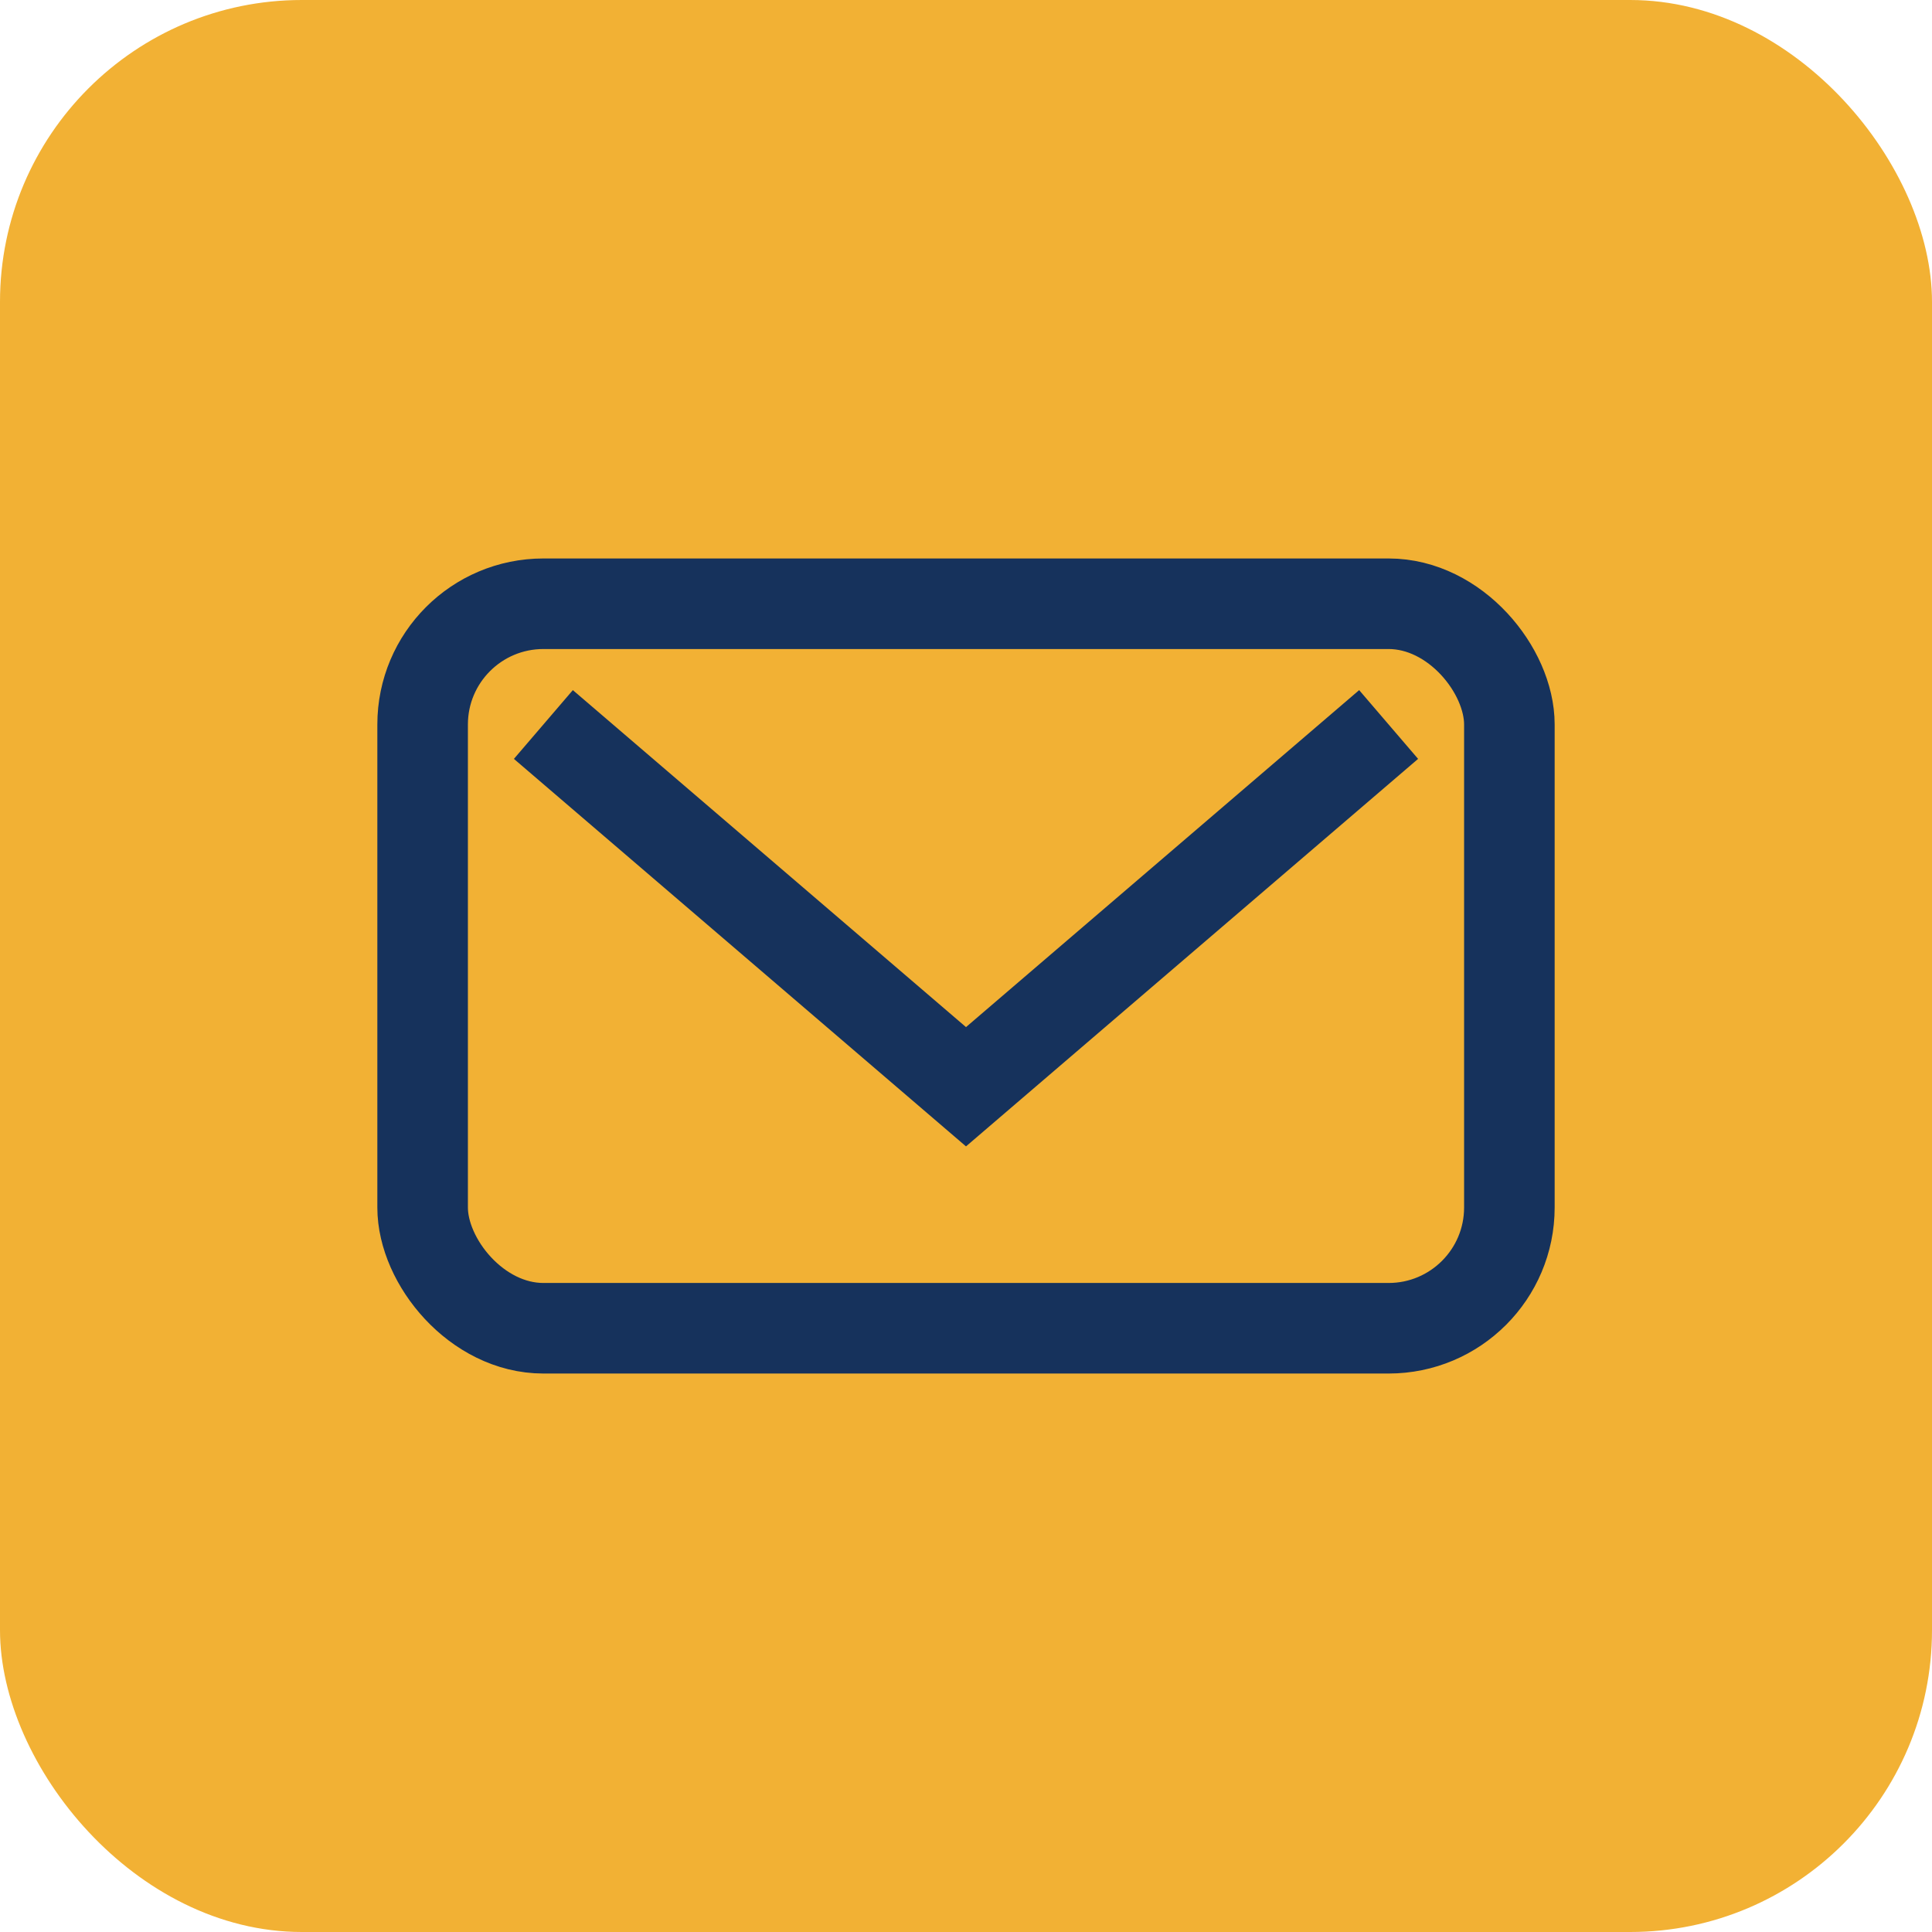
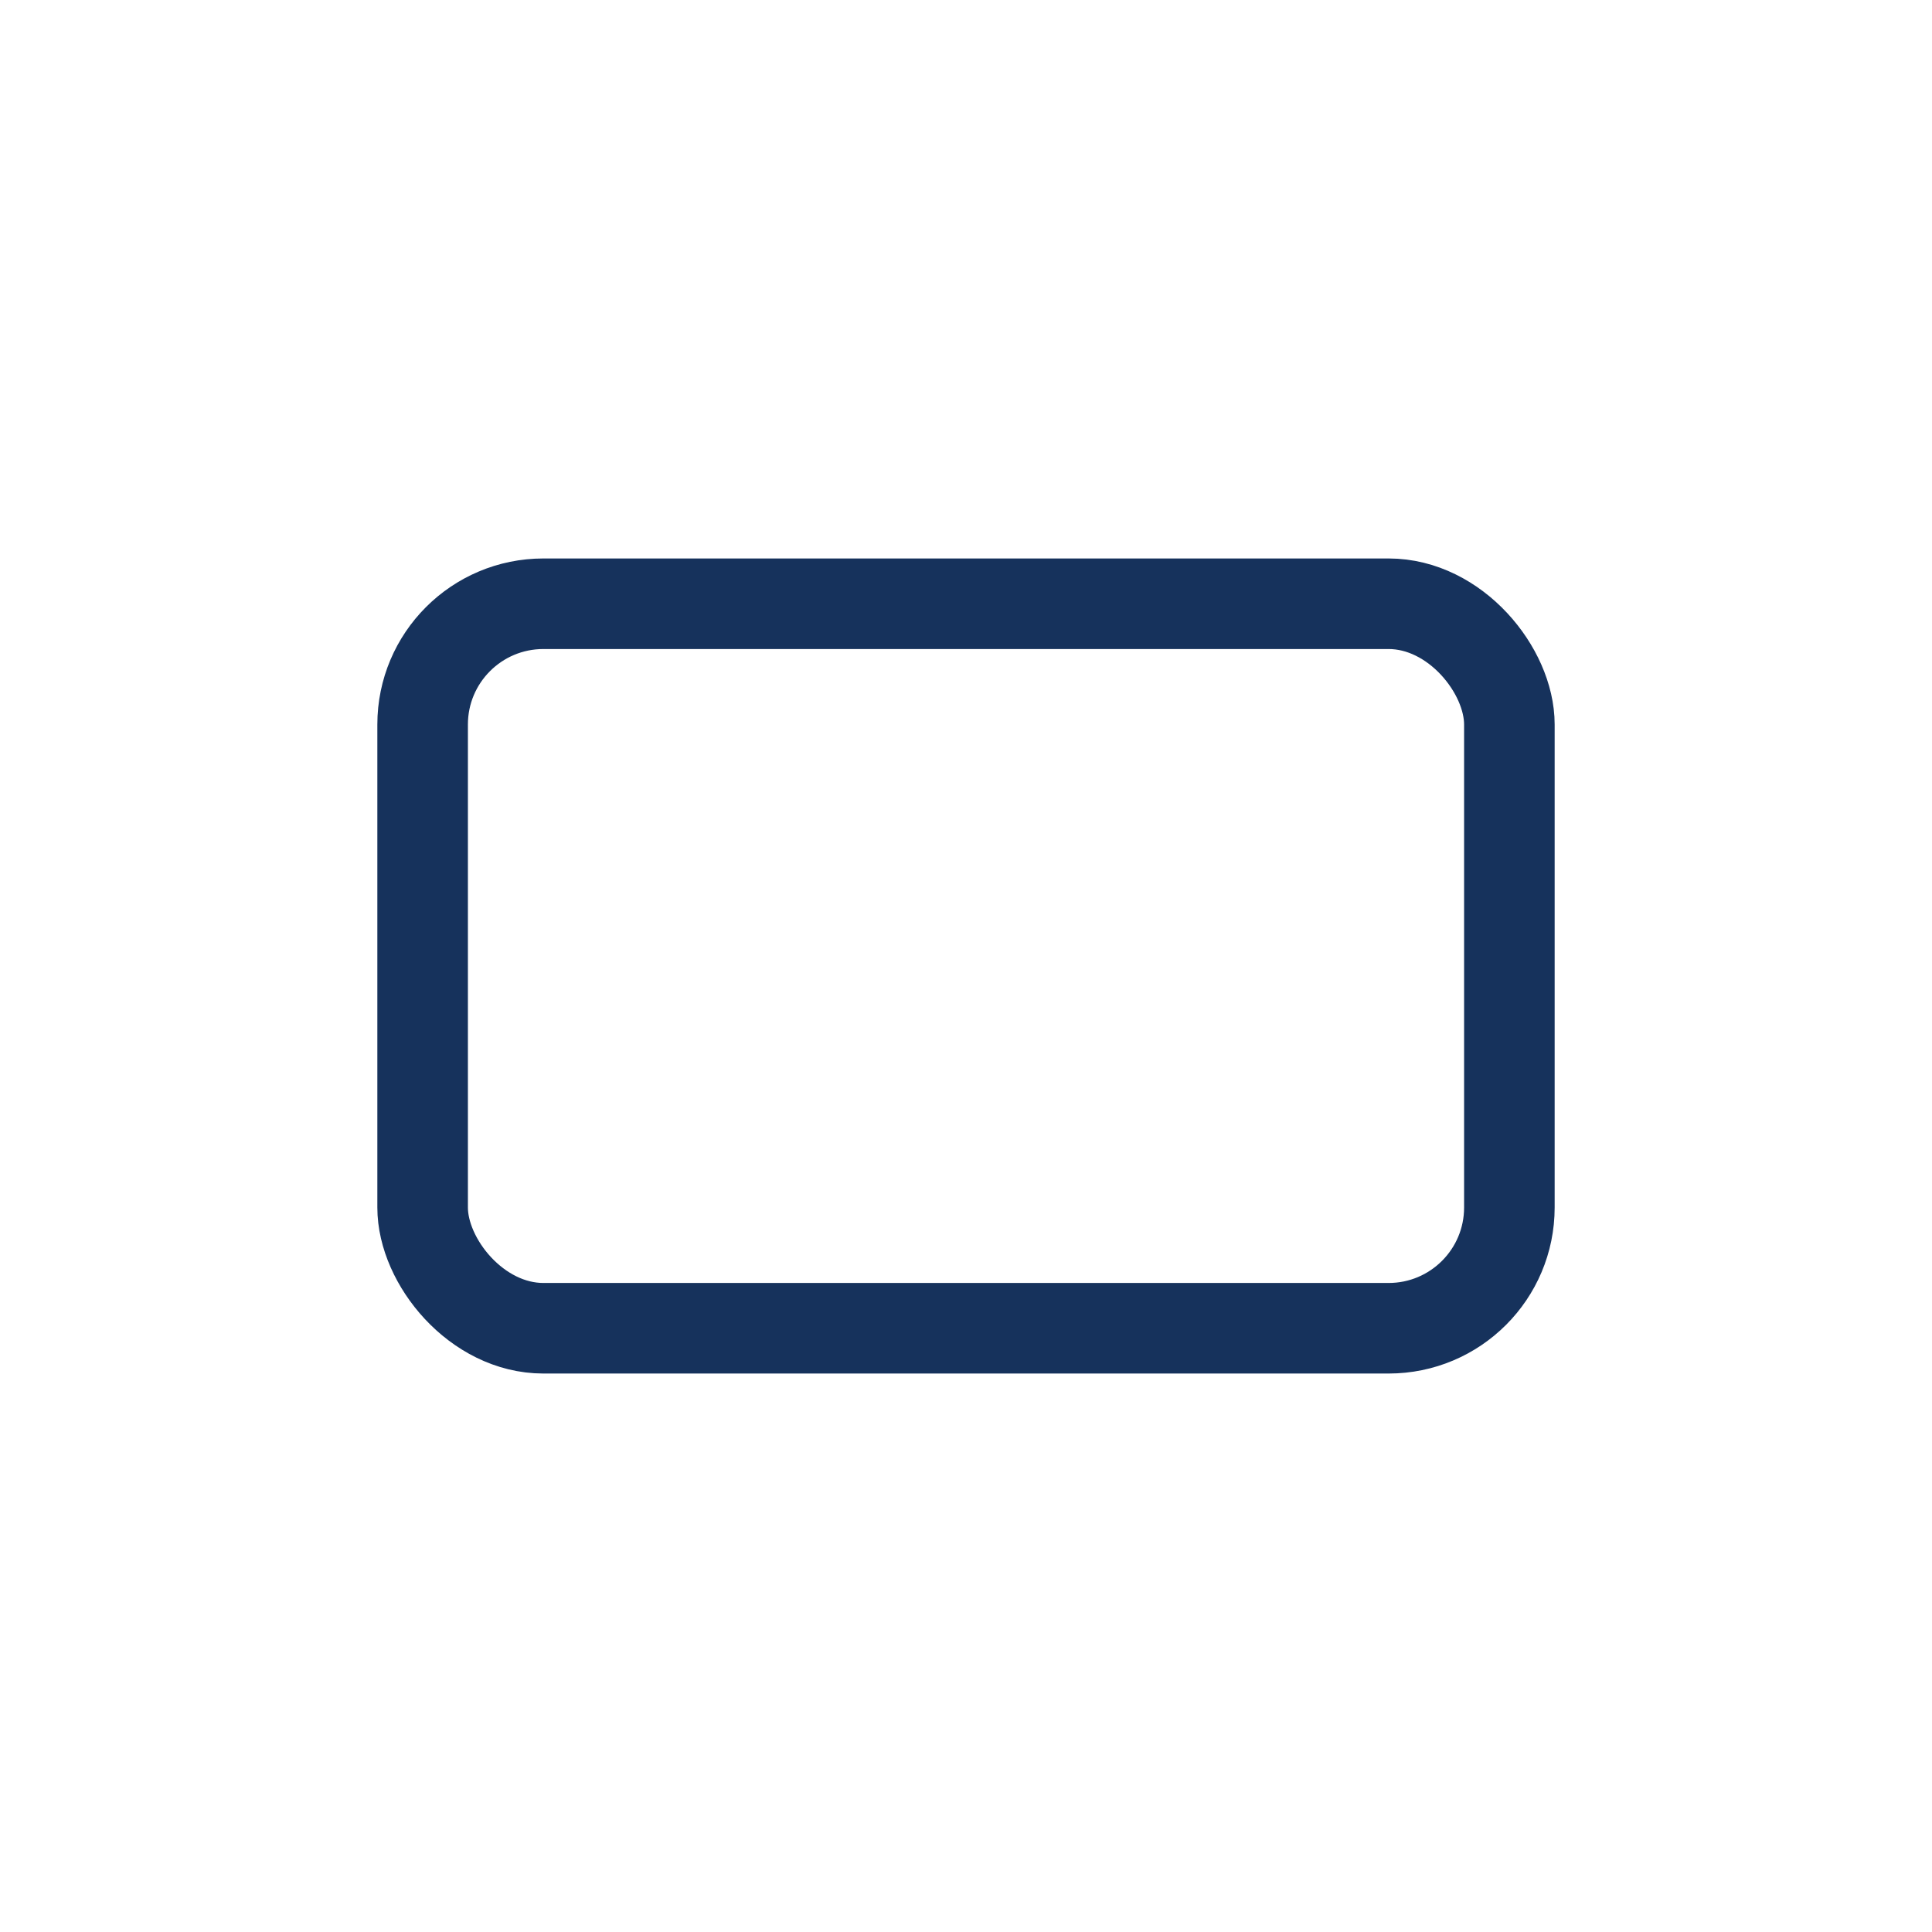
<svg xmlns="http://www.w3.org/2000/svg" width="32" height="32" viewBox="0 0 32 32">
-   <rect width="32" height="32" rx="5" fill="#F2B134" />
  <rect x="7" y="10" width="18" height="12" rx="2" fill="none" stroke="#16325C" stroke-width="1.5" />
-   <path d="M9 12l7 6 7-6" stroke="#16325C" stroke-width="1.5" fill="none" />
</svg>